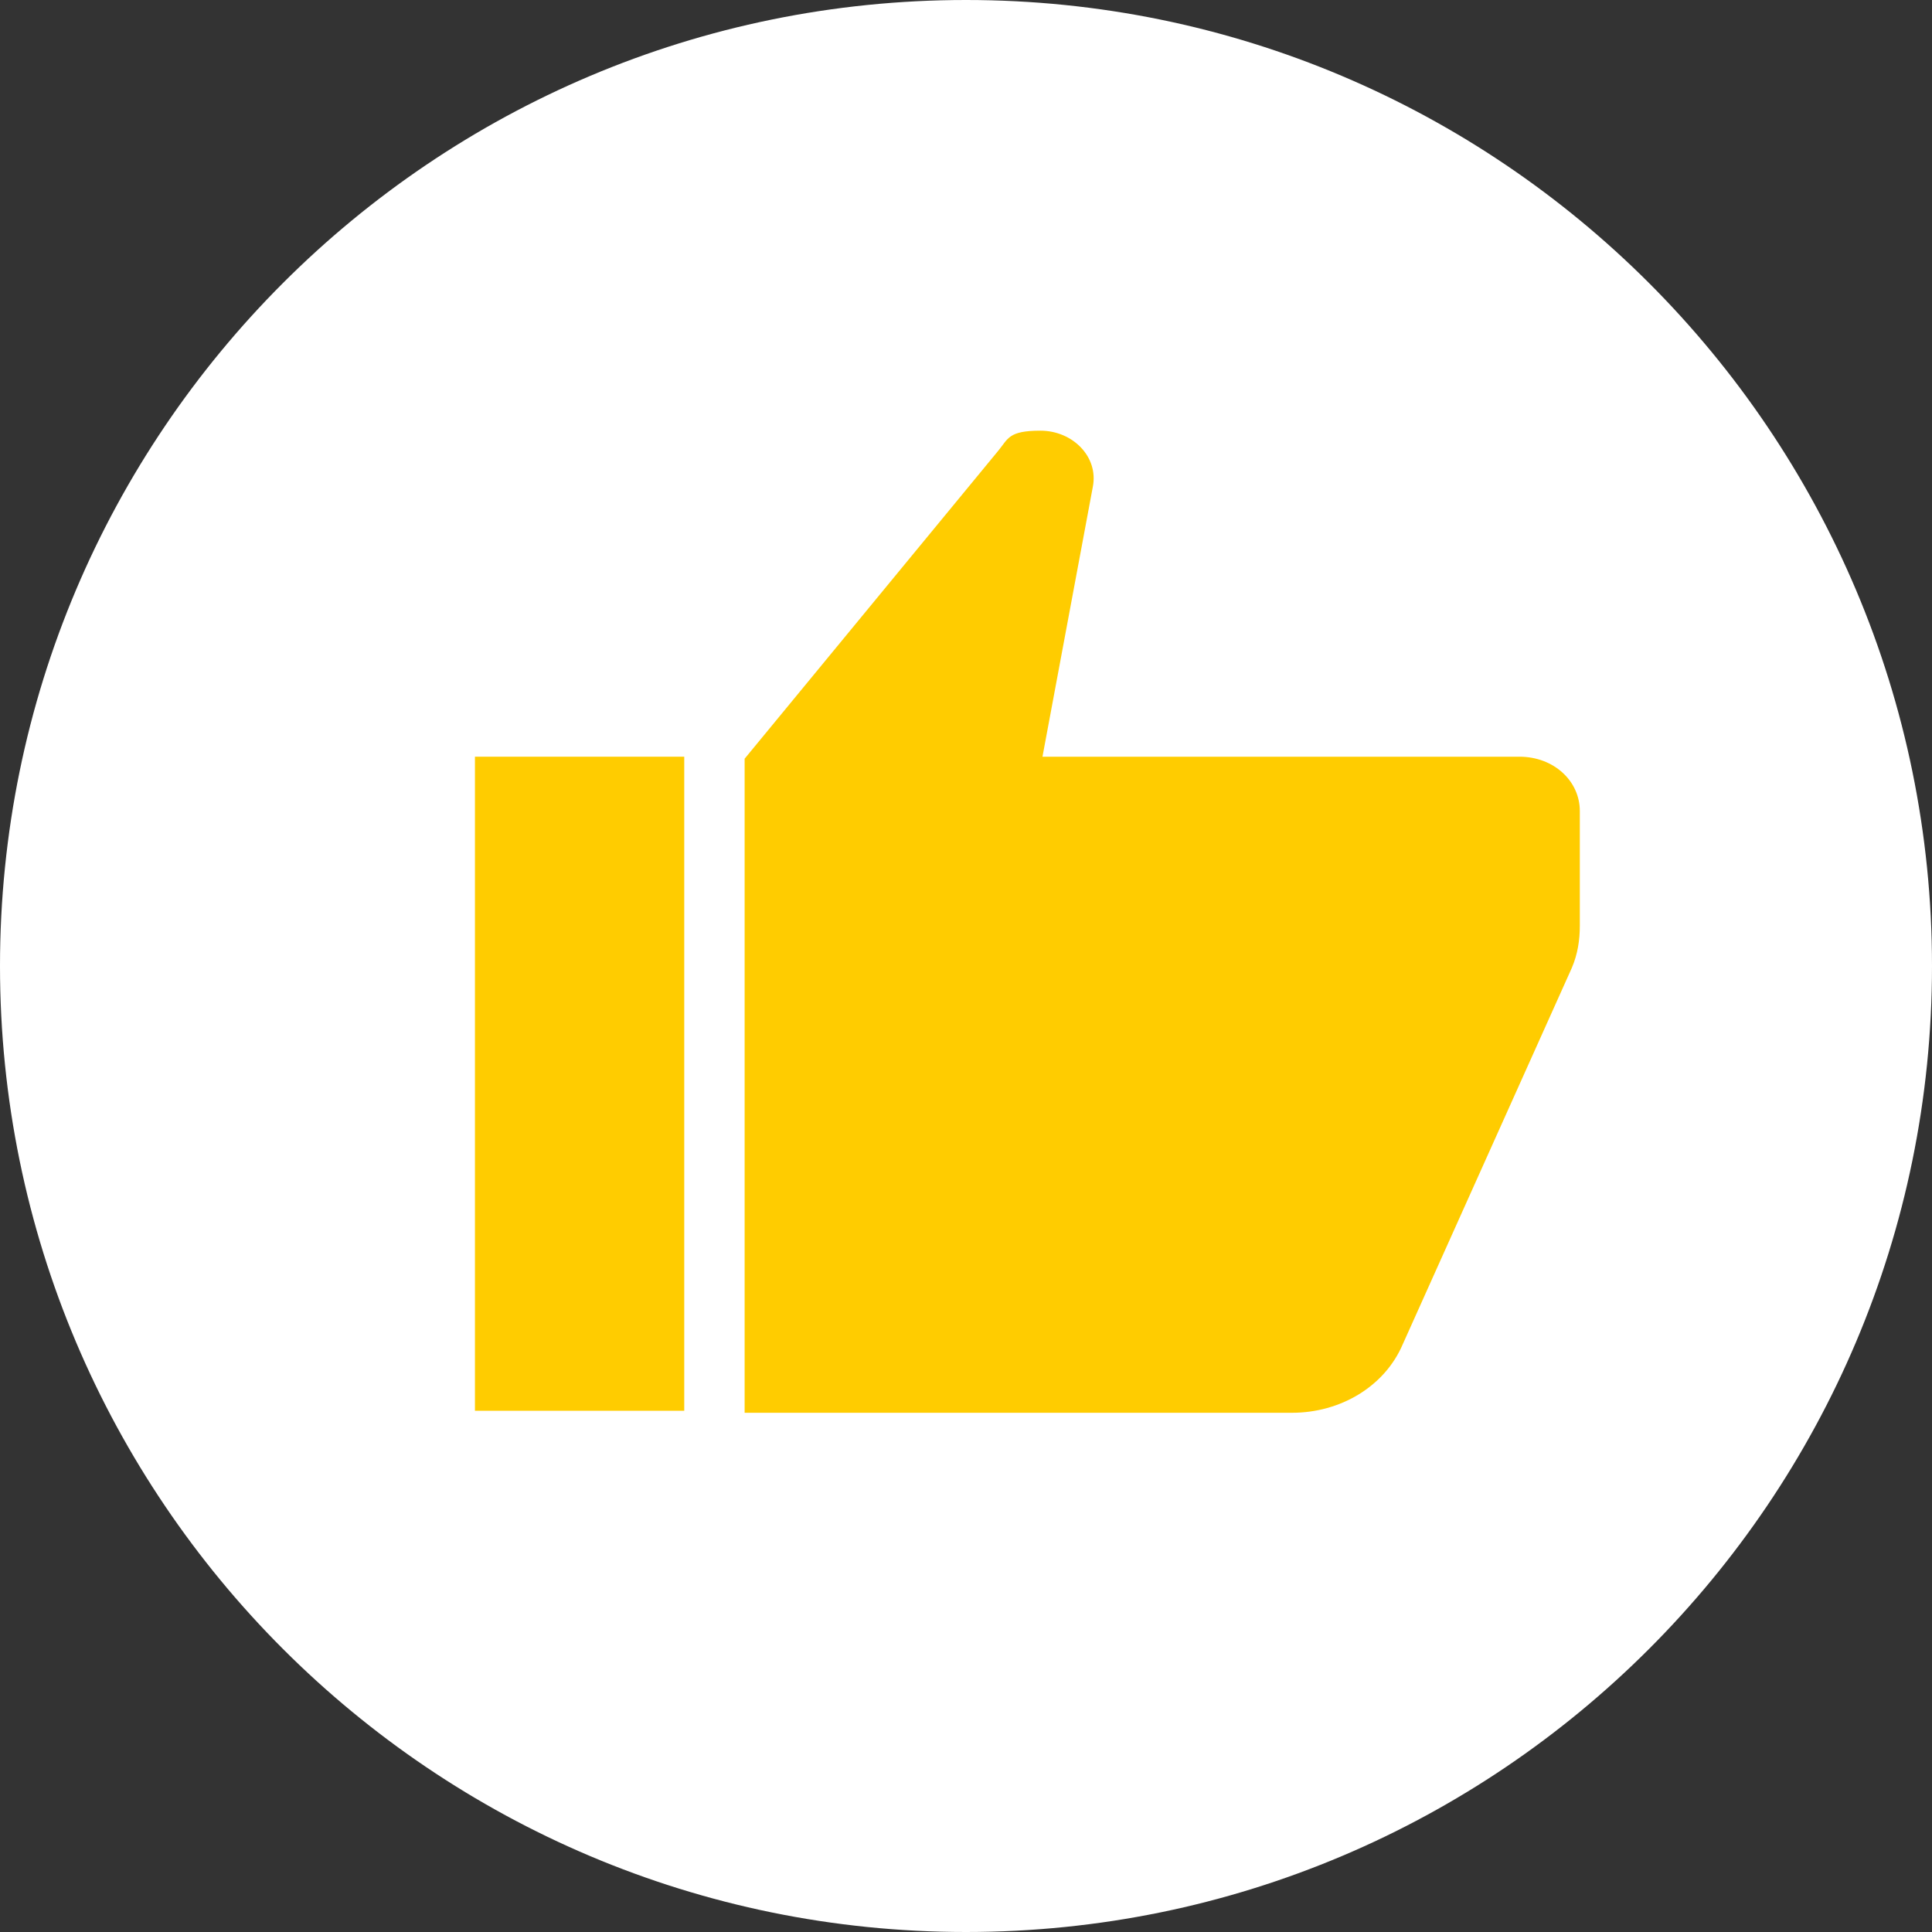
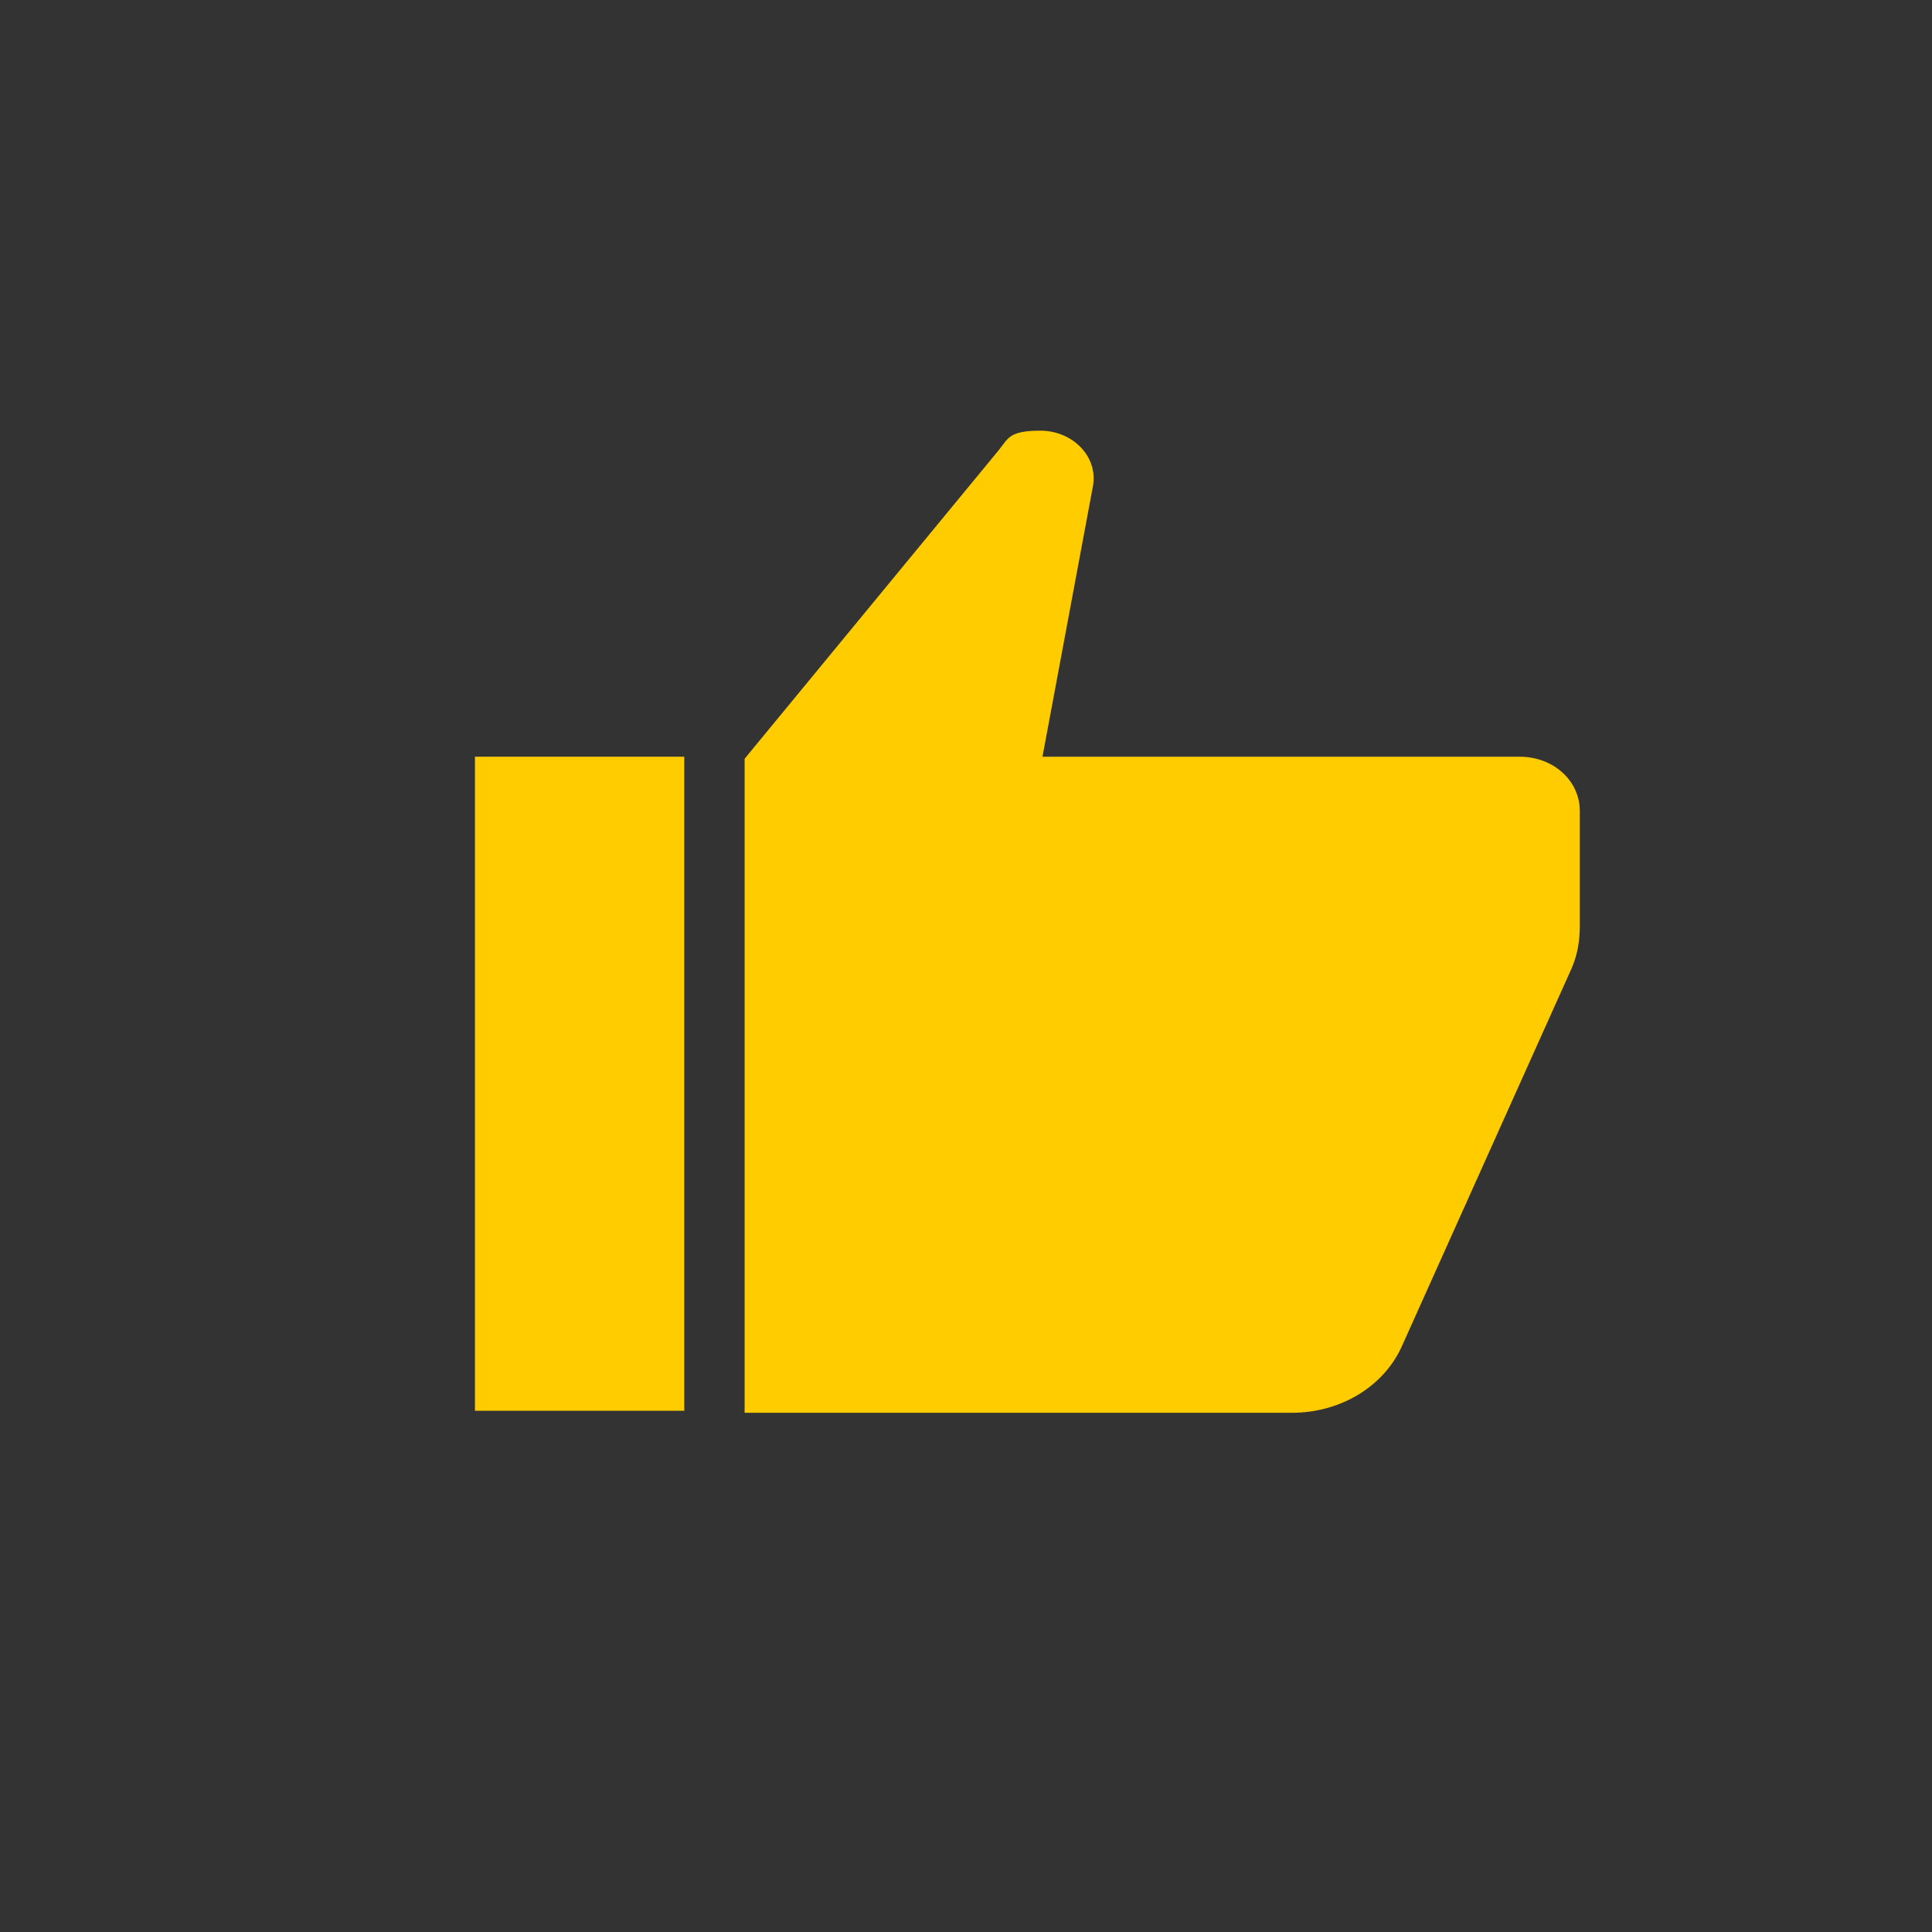
<svg xmlns="http://www.w3.org/2000/svg" id="Ebene_1" data-name="Ebene 1" version="1.1" viewBox="0 0 96 96">
  <rect x="0" y="0" width="96" height="96" fill="#333333" stroke="none" />
  <defs>
    <style>
      .cls-1 {
        fill: #fc0;
      }

      .cls-1, .cls-2 {
        stroke-width: 0px;
      }

      .cls-2 {
        fill: #fff;
      }
    </style>
  </defs>
-   <path class="cls-2" d="M48,96c26.5,0,48-21.5,48-48S74.5,0,48,0,0,21.5,0,48s21.5,48,48,48" />
  <rect class="cls-1" x="23.6" y="37.6" width="10.4" height="32.5" />
  <path class="cls-1" d="M75.6,37.6h-23.8l2.5-13.4c.3-1.5-1-2.8-2.6-2.8s-1.6.4-2.1,1l-12.6,15.3v32.5h27.2c2.4,0,4.6-1.3,5.5-3.4l8.4-18.7c.3-.7.4-1.4.4-2.1v-5.7c0-1.5-1.3-2.7-3-2.7Z" />
</svg>